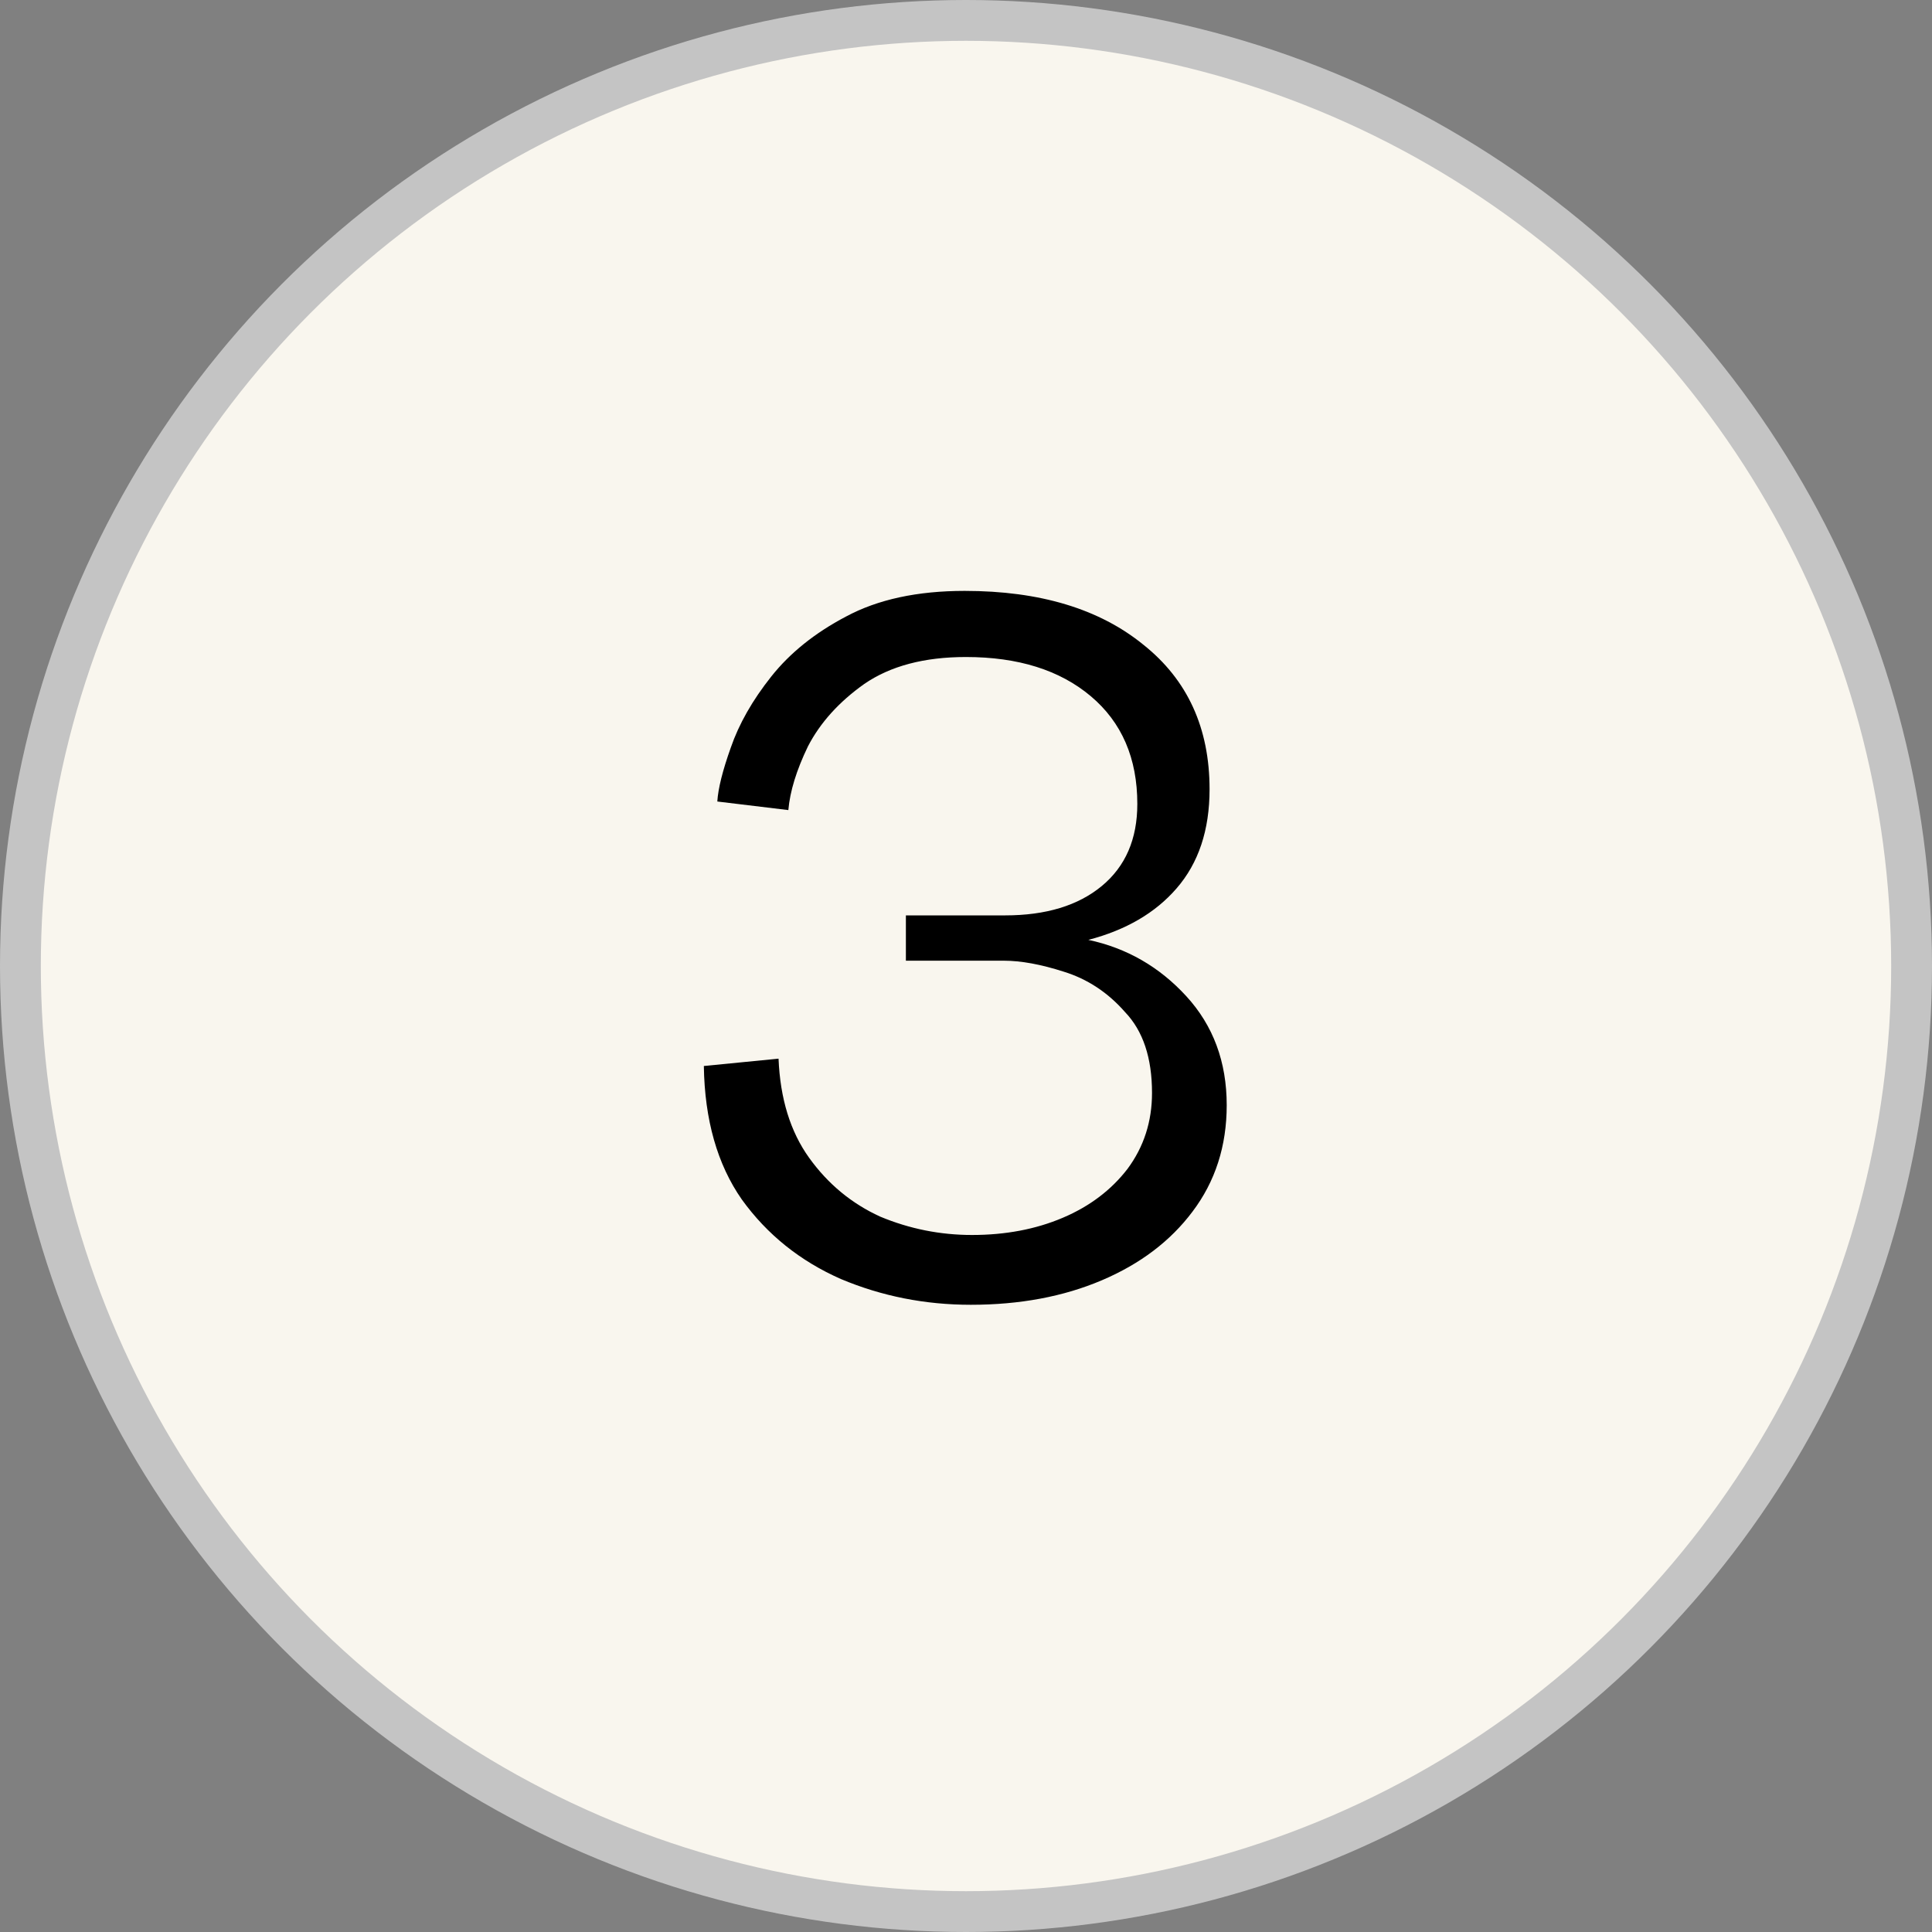
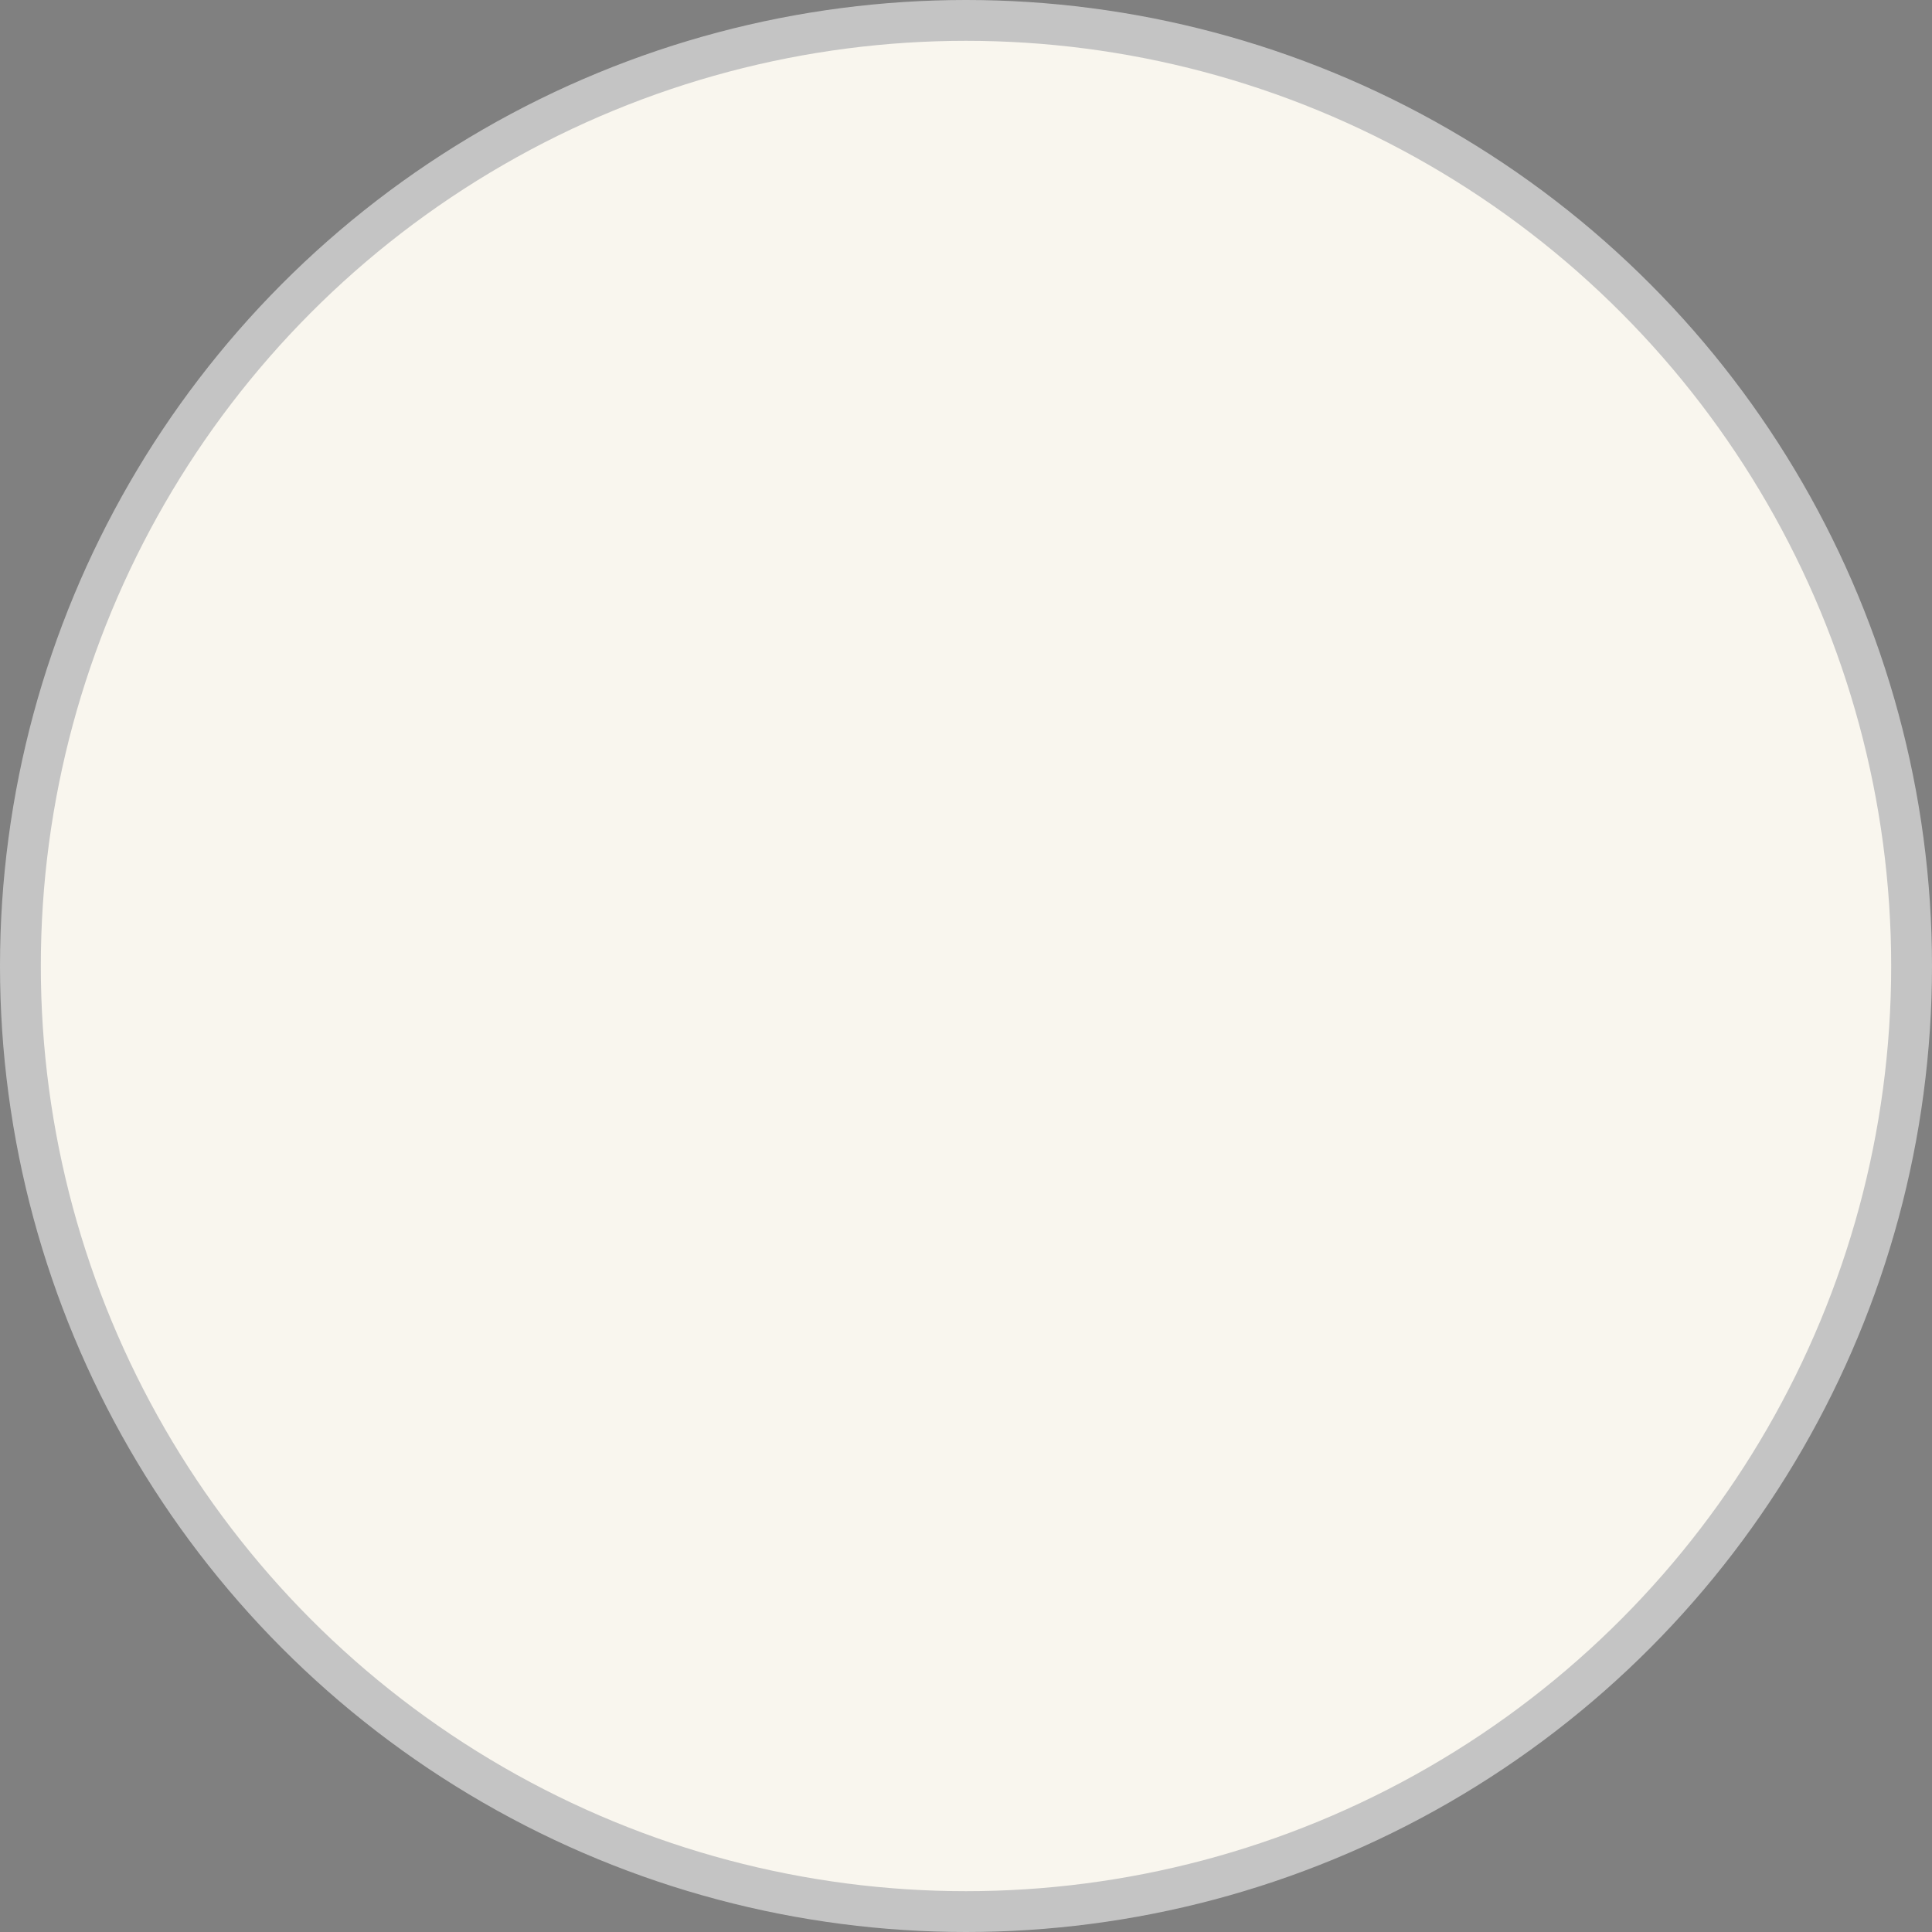
<svg xmlns="http://www.w3.org/2000/svg" width="142" height="142" viewBox="0 0 142 142" fill="none">
  <rect x="0" y="0" width="142" height="142" fill="#808080" stroke="none" />
  <circle cx="71" cy="71" r="69.5" fill="#F9F6EE" stroke="#C4C4C4" stroke-width="3" />
-   <path d="M71.352 95.9C67.992 95.9 64.812 95.27 61.812 94.01C58.812 92.69 56.382 90.74 54.522 88.16C52.722 85.58 51.792 82.31 51.732 78.35L57.222 77.81C57.342 80.75 58.092 83.18 59.472 85.1C60.852 87.02 62.592 88.46 64.692 89.42C66.852 90.32 69.102 90.77 71.442 90.77C73.902 90.77 76.122 90.35 78.102 89.51C80.082 88.67 81.672 87.47 82.872 85.91C84.072 84.29 84.672 82.43 84.672 80.33C84.672 77.75 84.012 75.77 82.692 74.39C81.432 72.95 79.932 71.96 78.192 71.42C76.512 70.88 75.042 70.61 73.782 70.61H66.582V67.28H73.872C76.872 67.28 79.242 66.56 80.982 65.12C82.722 63.68 83.592 61.67 83.592 59.09C83.592 55.73 82.452 53.09 80.172 51.17C77.892 49.25 74.832 48.29 70.992 48.29C67.932 48.29 65.442 48.95 63.522 50.27C61.662 51.59 60.282 53.12 59.382 54.86C58.542 56.6 58.062 58.16 57.942 59.54L52.722 58.91C52.782 57.95 53.112 56.63 53.712 54.95C54.312 53.21 55.302 51.47 56.682 49.73C58.062 47.99 59.892 46.52 62.172 45.32C64.512 44.06 67.422 43.43 70.902 43.43C76.422 43.43 80.802 44.75 84.042 47.39C87.282 49.97 88.902 53.51 88.902 58.01C88.902 61.01 88.092 63.44 86.472 65.3C84.912 67.1 82.752 68.36 79.992 69.08C82.812 69.68 85.212 71.06 87.192 73.22C89.172 75.38 90.162 78.05 90.162 81.23C90.162 84.23 89.322 86.84 87.642 89.06C86.022 91.22 83.802 92.9 80.982 94.1C78.162 95.3 74.952 95.9 71.352 95.9Z" fill="black" />
</svg>